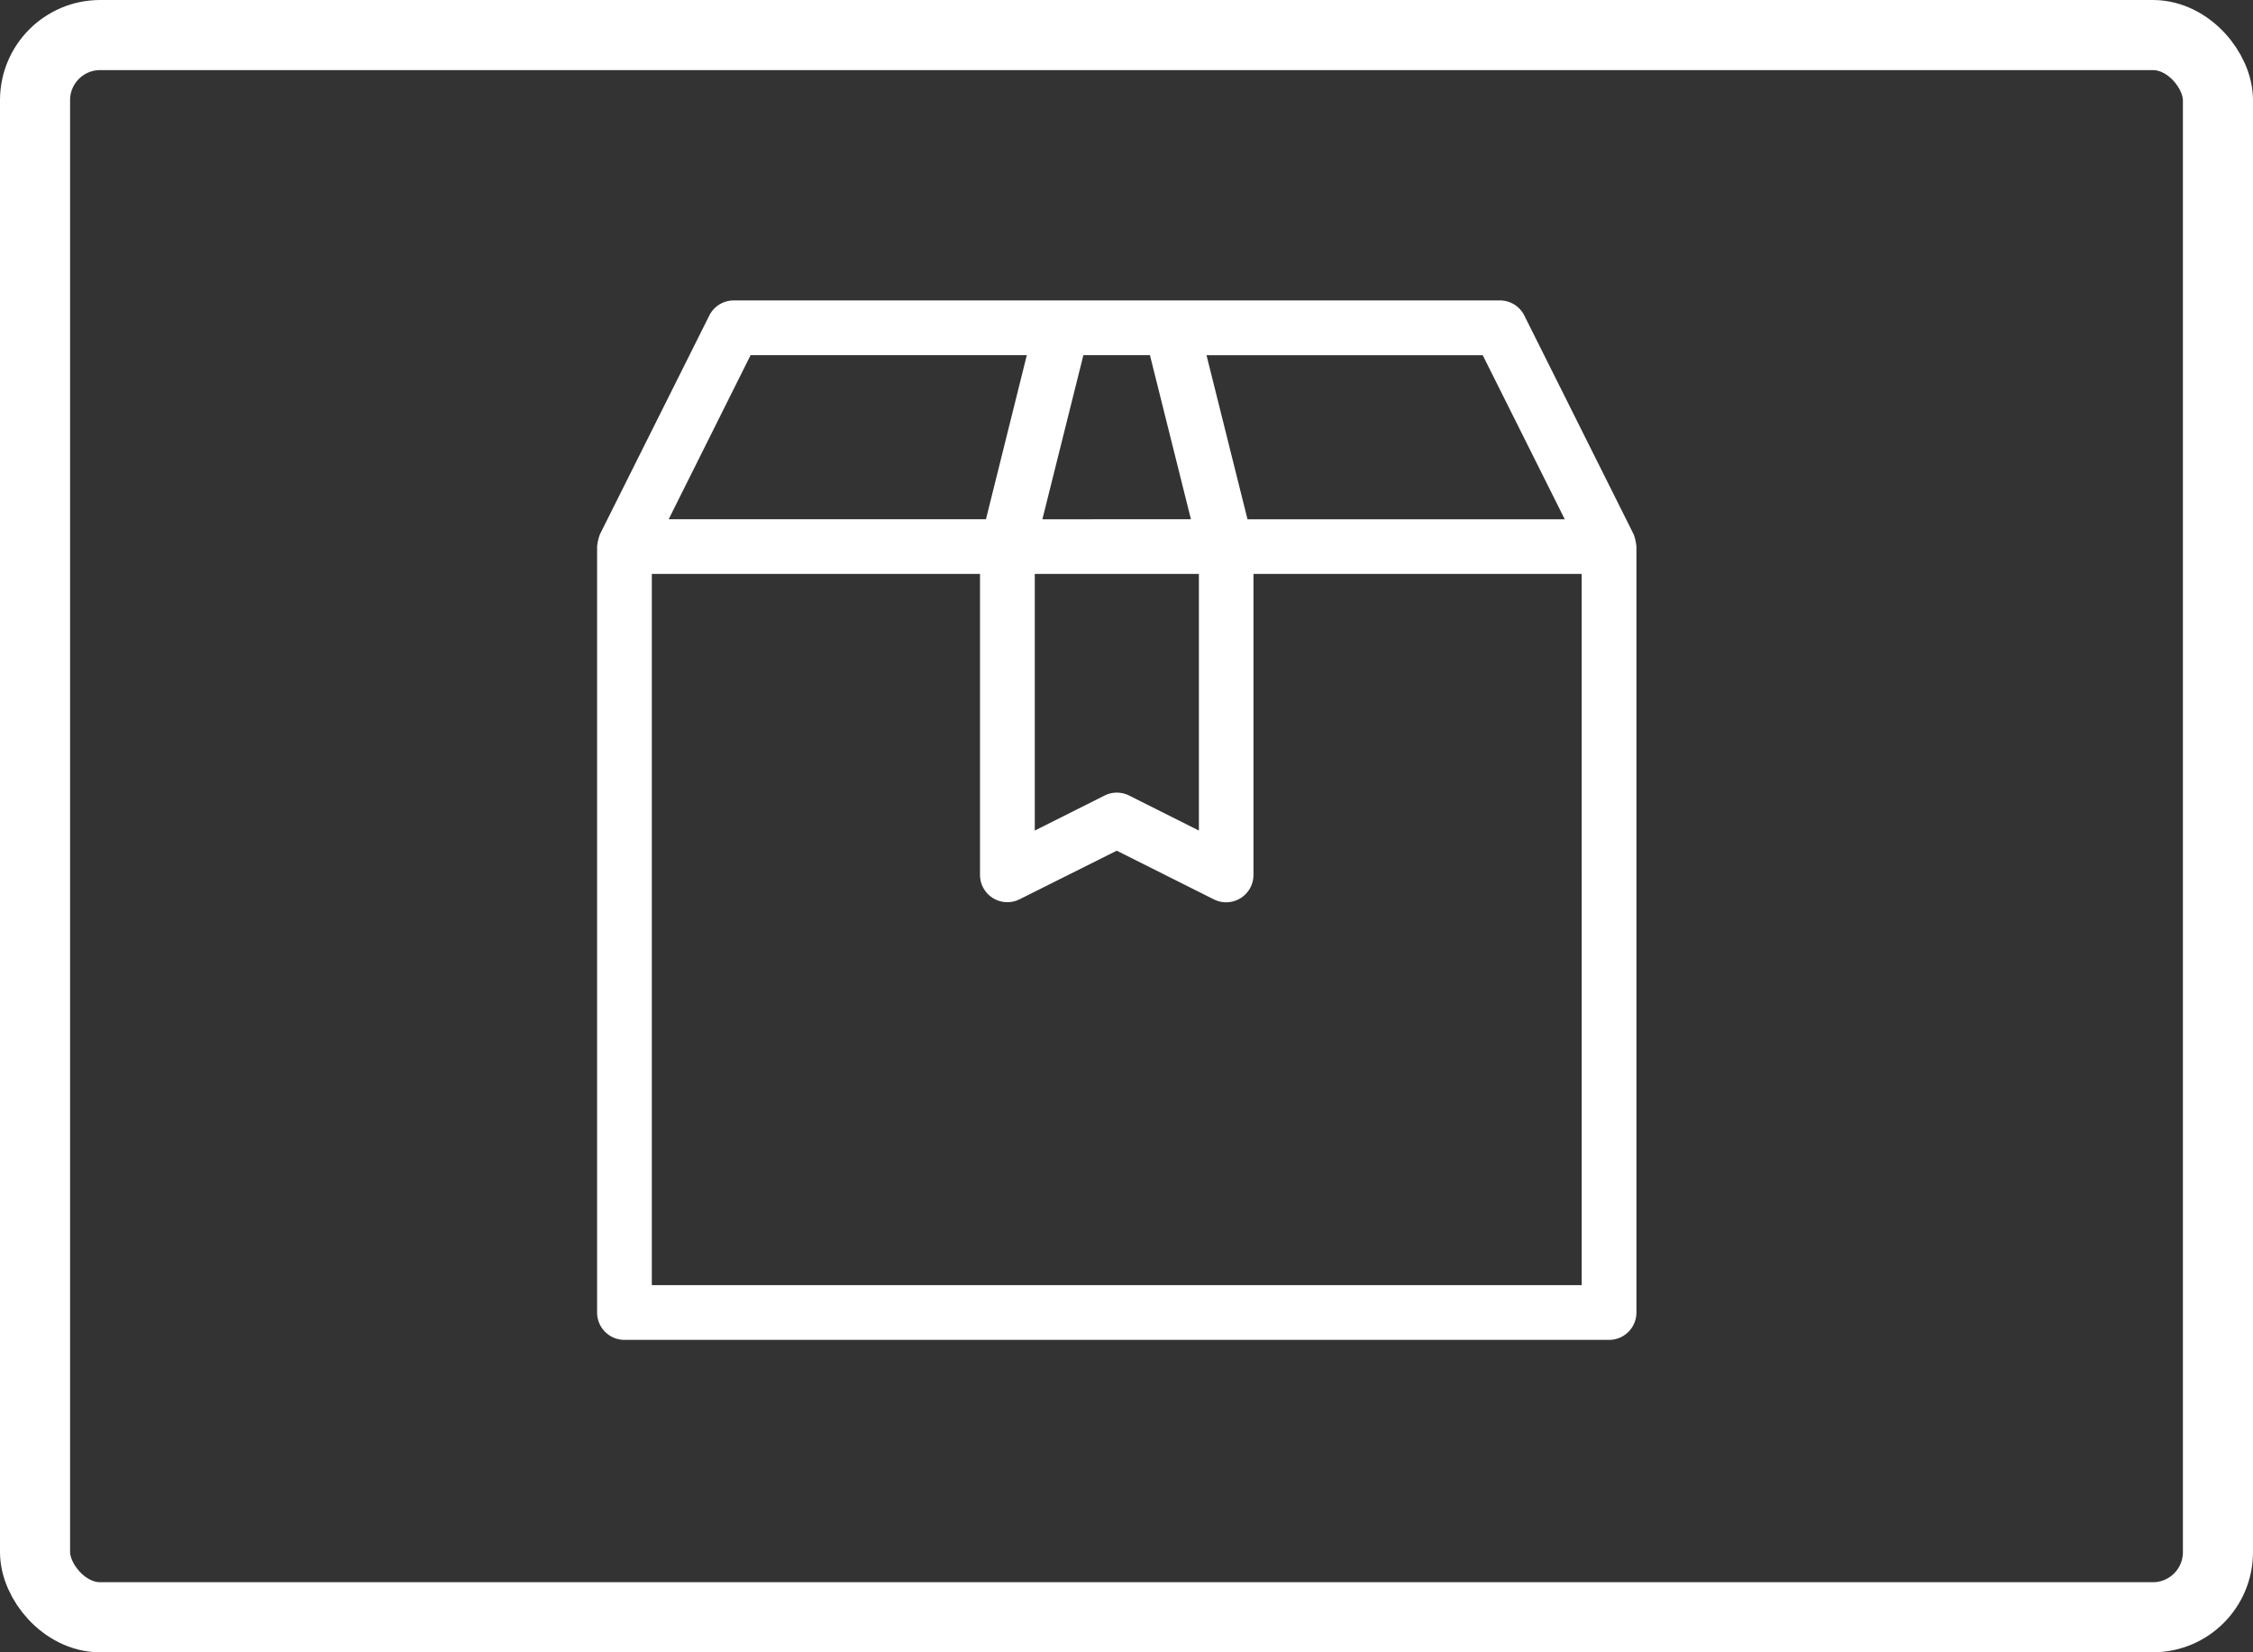
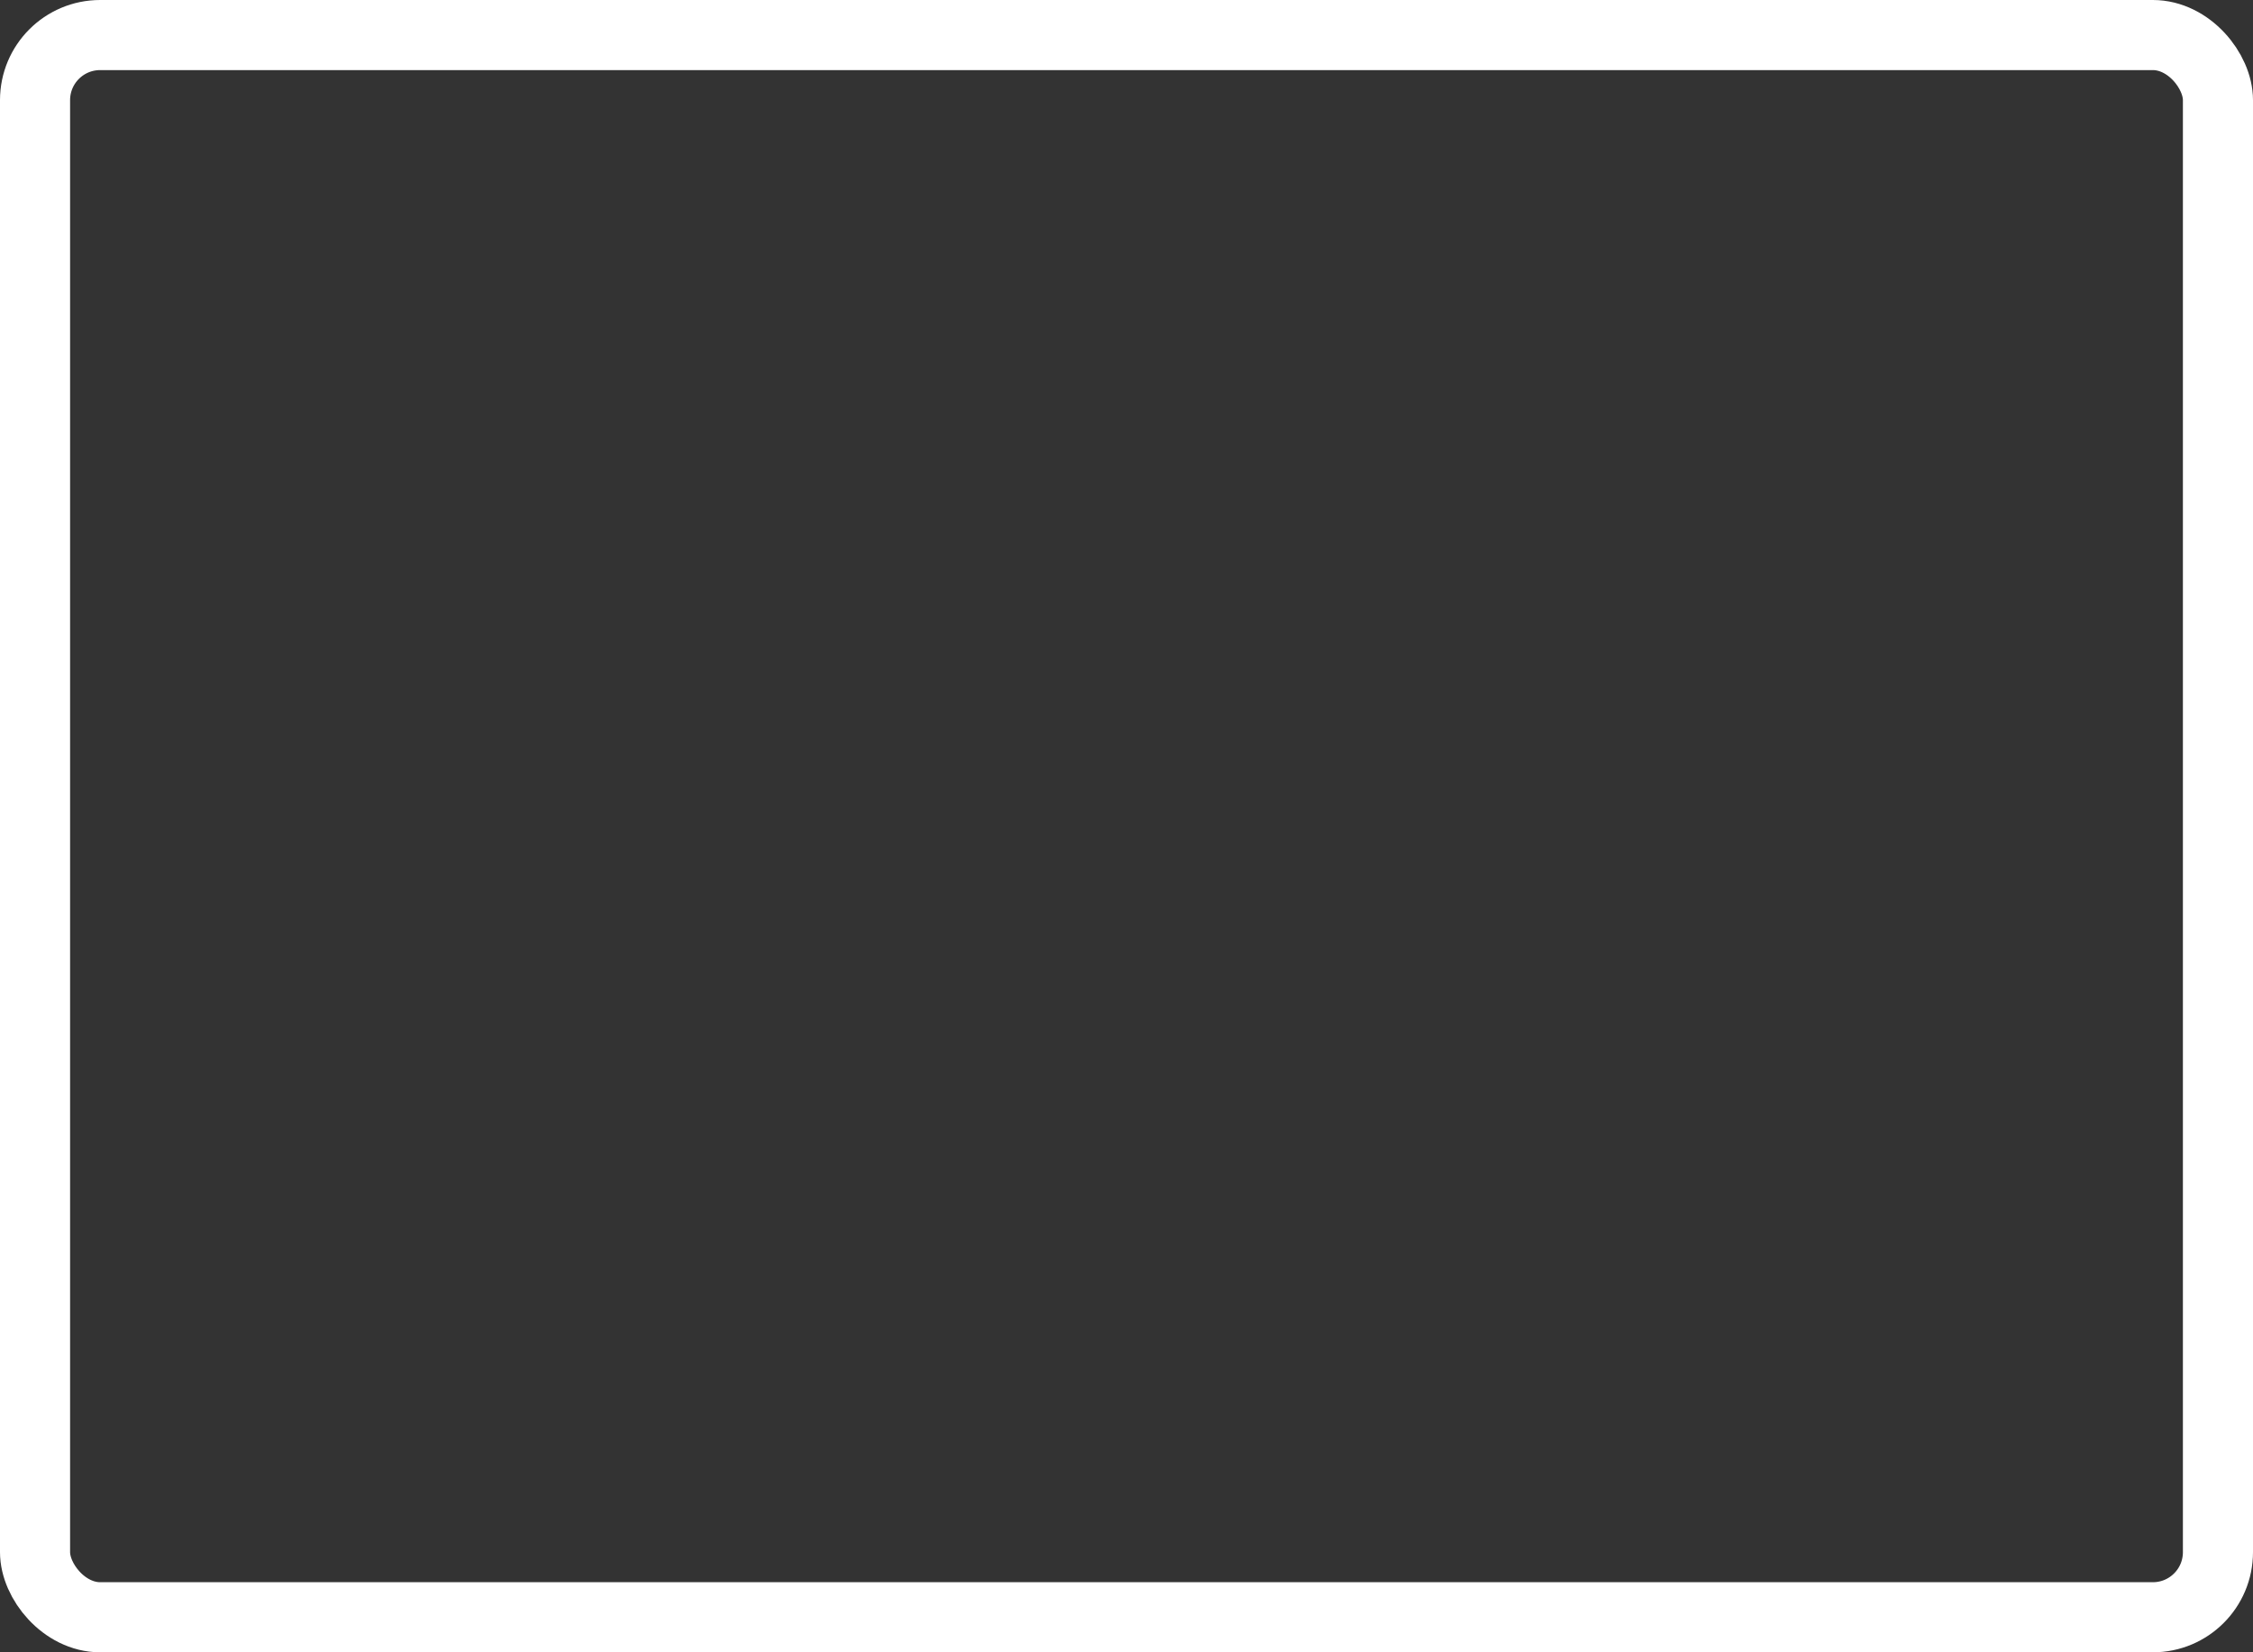
<svg xmlns="http://www.w3.org/2000/svg" width="45" height="33" viewBox="0 0 45 33">
  <rect x="0" y="0" width="45" height="33" fill="#333333" stroke="none" />
  <defs>
    <clipPath id="clip-path">
      <rect id="Rechteck_324" data-name="Rechteck 324" width="22.163" height="21.237" fill="#fff" />
    </clipPath>
  </defs>
  <g id="Gruppe_961" data-name="Gruppe 961" transform="translate(-910 -265)">
    <g id="Gruppe_959" data-name="Gruppe 959" transform="translate(921 271)">
      <g id="Gruppe_958" data-name="Gruppe 958" clip-path="url(#clip-path)">
-         <path id="Pfad_1839" data-name="Pfad 1839" d="M34.262,4.672,32.077.3a.546.546,0,0,0-.492-.3h-15.3A.546.546,0,0,0,15.8.3l-2.185,4.37a.972.972,0,0,0-.057.244v15.3a.546.546,0,0,0,.546.546H33.771a.546.546,0,0,0,.546-.546V4.916a.973.973,0,0,0-.055-.244m-1.376-.3H26.549l-.819-3.278h5.517ZM22.3,5.463h3.278v5.125l-1.395-.7a.546.546,0,0,0-.488,0l-1.395.7Zm2.3-4.37.819,3.278H22.452l.819-3.278Zm-7.976,0h5.517L21.325,4.37H14.988Zm16.6,18.574H14.651V5.463h6.555v6.009a.546.546,0,0,0,.79.489l1.941-.971,1.941.973a.546.546,0,0,0,.79-.492V5.463h6.555Z" transform="translate(-12.632 0)" fill="#fff" />
-       </g>
+         </g>
    </g>
    <g id="Rechteck_325" data-name="Rechteck 325" transform="translate(910 265)" fill="none" stroke="#fff" stroke-width="1.4">
      <rect width="45" height="33" rx="2" stroke="none" />
      <rect x="0.7" y="0.7" width="43.6" height="31.6" rx="1.3" fill="none" />
    </g>
  </g>
</svg>